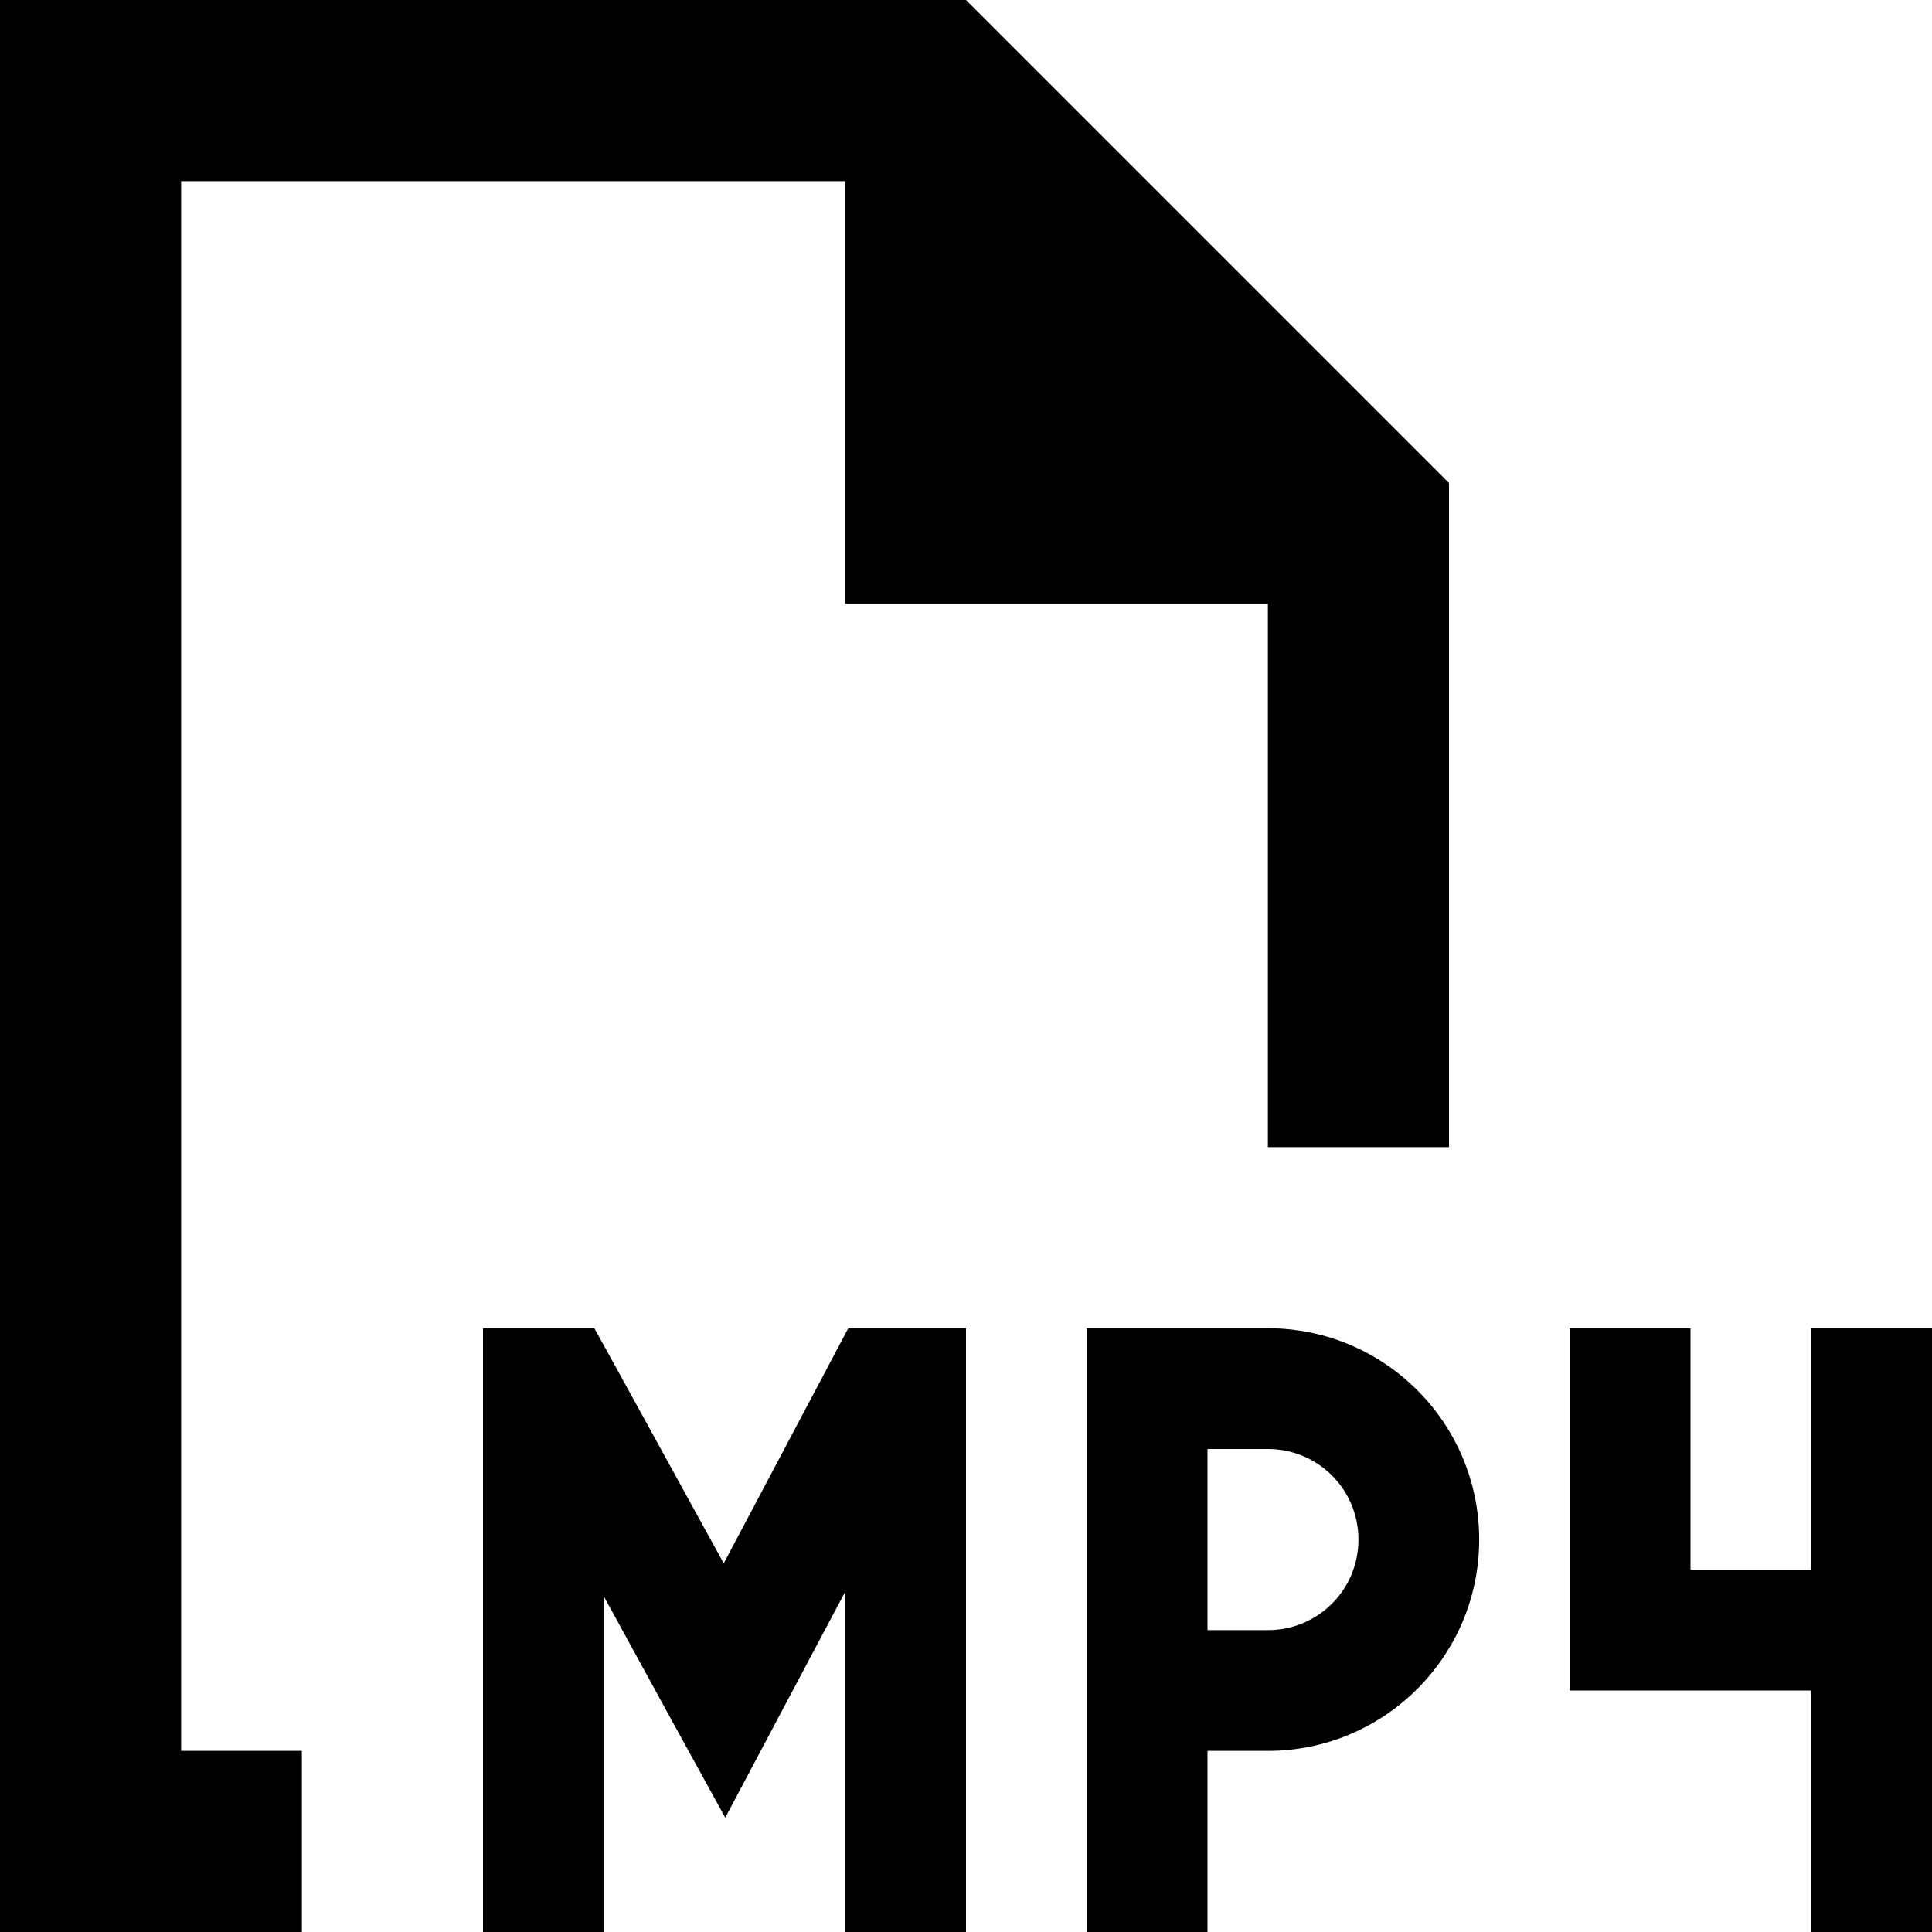
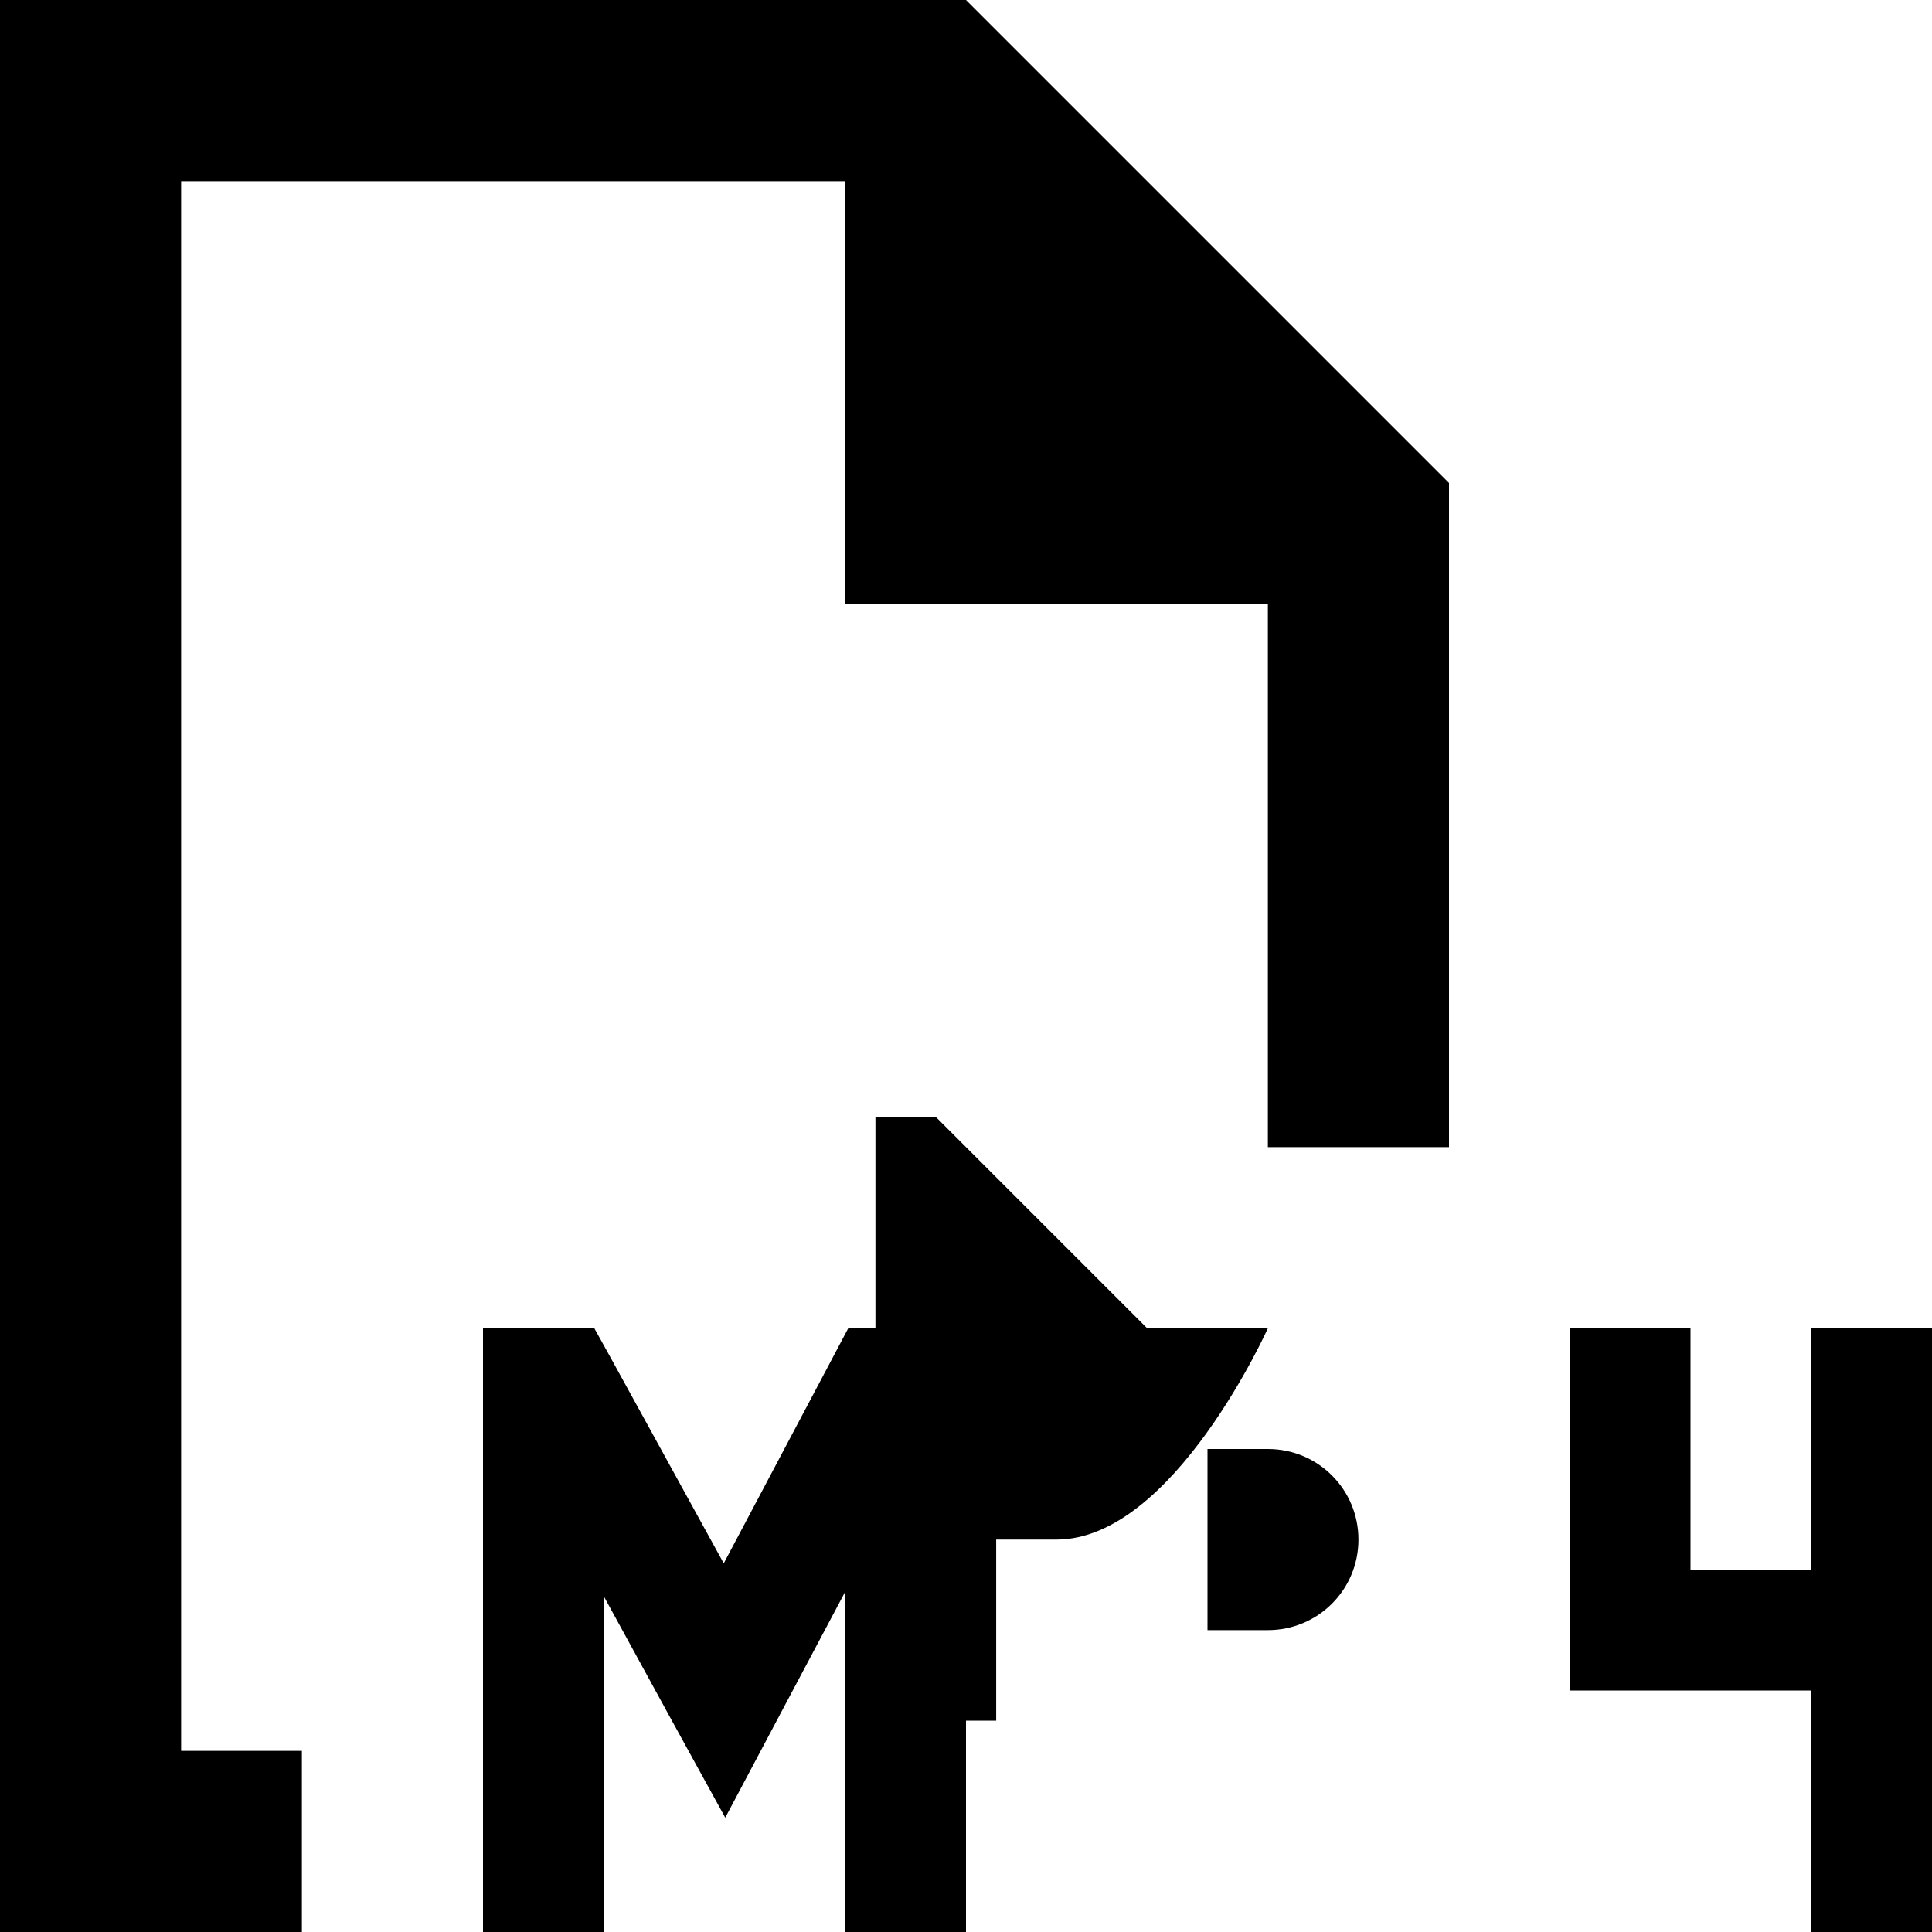
<svg xmlns="http://www.w3.org/2000/svg" viewBox="0 0 512 512">
-   <path d="M48 464l32 0 0 48-32 0L0 512l0-48L0 48 0 0 48 0 256 0 384 128l0 176-48 0 0-144-112 0 0-112L48 48l0 416zm208-96l0 128 0 16-32 0 0-16 0-74.2-17.9 33.7-13.9 26.2-14.3-26L160 423l0 73 0 16-32 0 0-16 0-128 0-16 16 0 4 0 9.5 0 4.6 8.3 29.7 54 28.5-53.8 4.5-8.5 9.6 0 5.6 0 16 0 0 16zm48-16l32 0c30.9 0 56 25.1 56 56s-25.1 56-56 56l-16 0 0 32 0 16-32 0 0-16 0-48 0-80 0-16 16 0zm32 80c13.3 0 24-10.7 24-24s-10.7-24-24-24l-16 0 0 48 16 0zm80 16l0-16 0-64 0-16 32 0 0 16 0 48 32 0 0-48 0-16 32 0 0 16 0 64 0 64 0 16-32 0 0-16 0-48-48 0-16 0z" />
+   <path d="M48 464l32 0 0 48-32 0L0 512l0-48L0 48 0 0 48 0 256 0 384 128l0 176-48 0 0-144-112 0 0-112L48 48l0 416zm208-96l0 128 0 16-32 0 0-16 0-74.2-17.9 33.7-13.9 26.2-14.3-26L160 423l0 73 0 16-32 0 0-16 0-128 0-16 16 0 4 0 9.5 0 4.6 8.3 29.7 54 28.5-53.8 4.5-8.5 9.6 0 5.6 0 16 0 0 16zm48-16l32 0s-25.1 56-56 56l-16 0 0 32 0 16-32 0 0-16 0-48 0-80 0-16 16 0zm32 80c13.3 0 24-10.7 24-24s-10.7-24-24-24l-16 0 0 48 16 0zm80 16l0-16 0-64 0-16 32 0 0 16 0 48 32 0 0-48 0-16 32 0 0 16 0 64 0 64 0 16-32 0 0-16 0-48-48 0-16 0z" />
</svg>